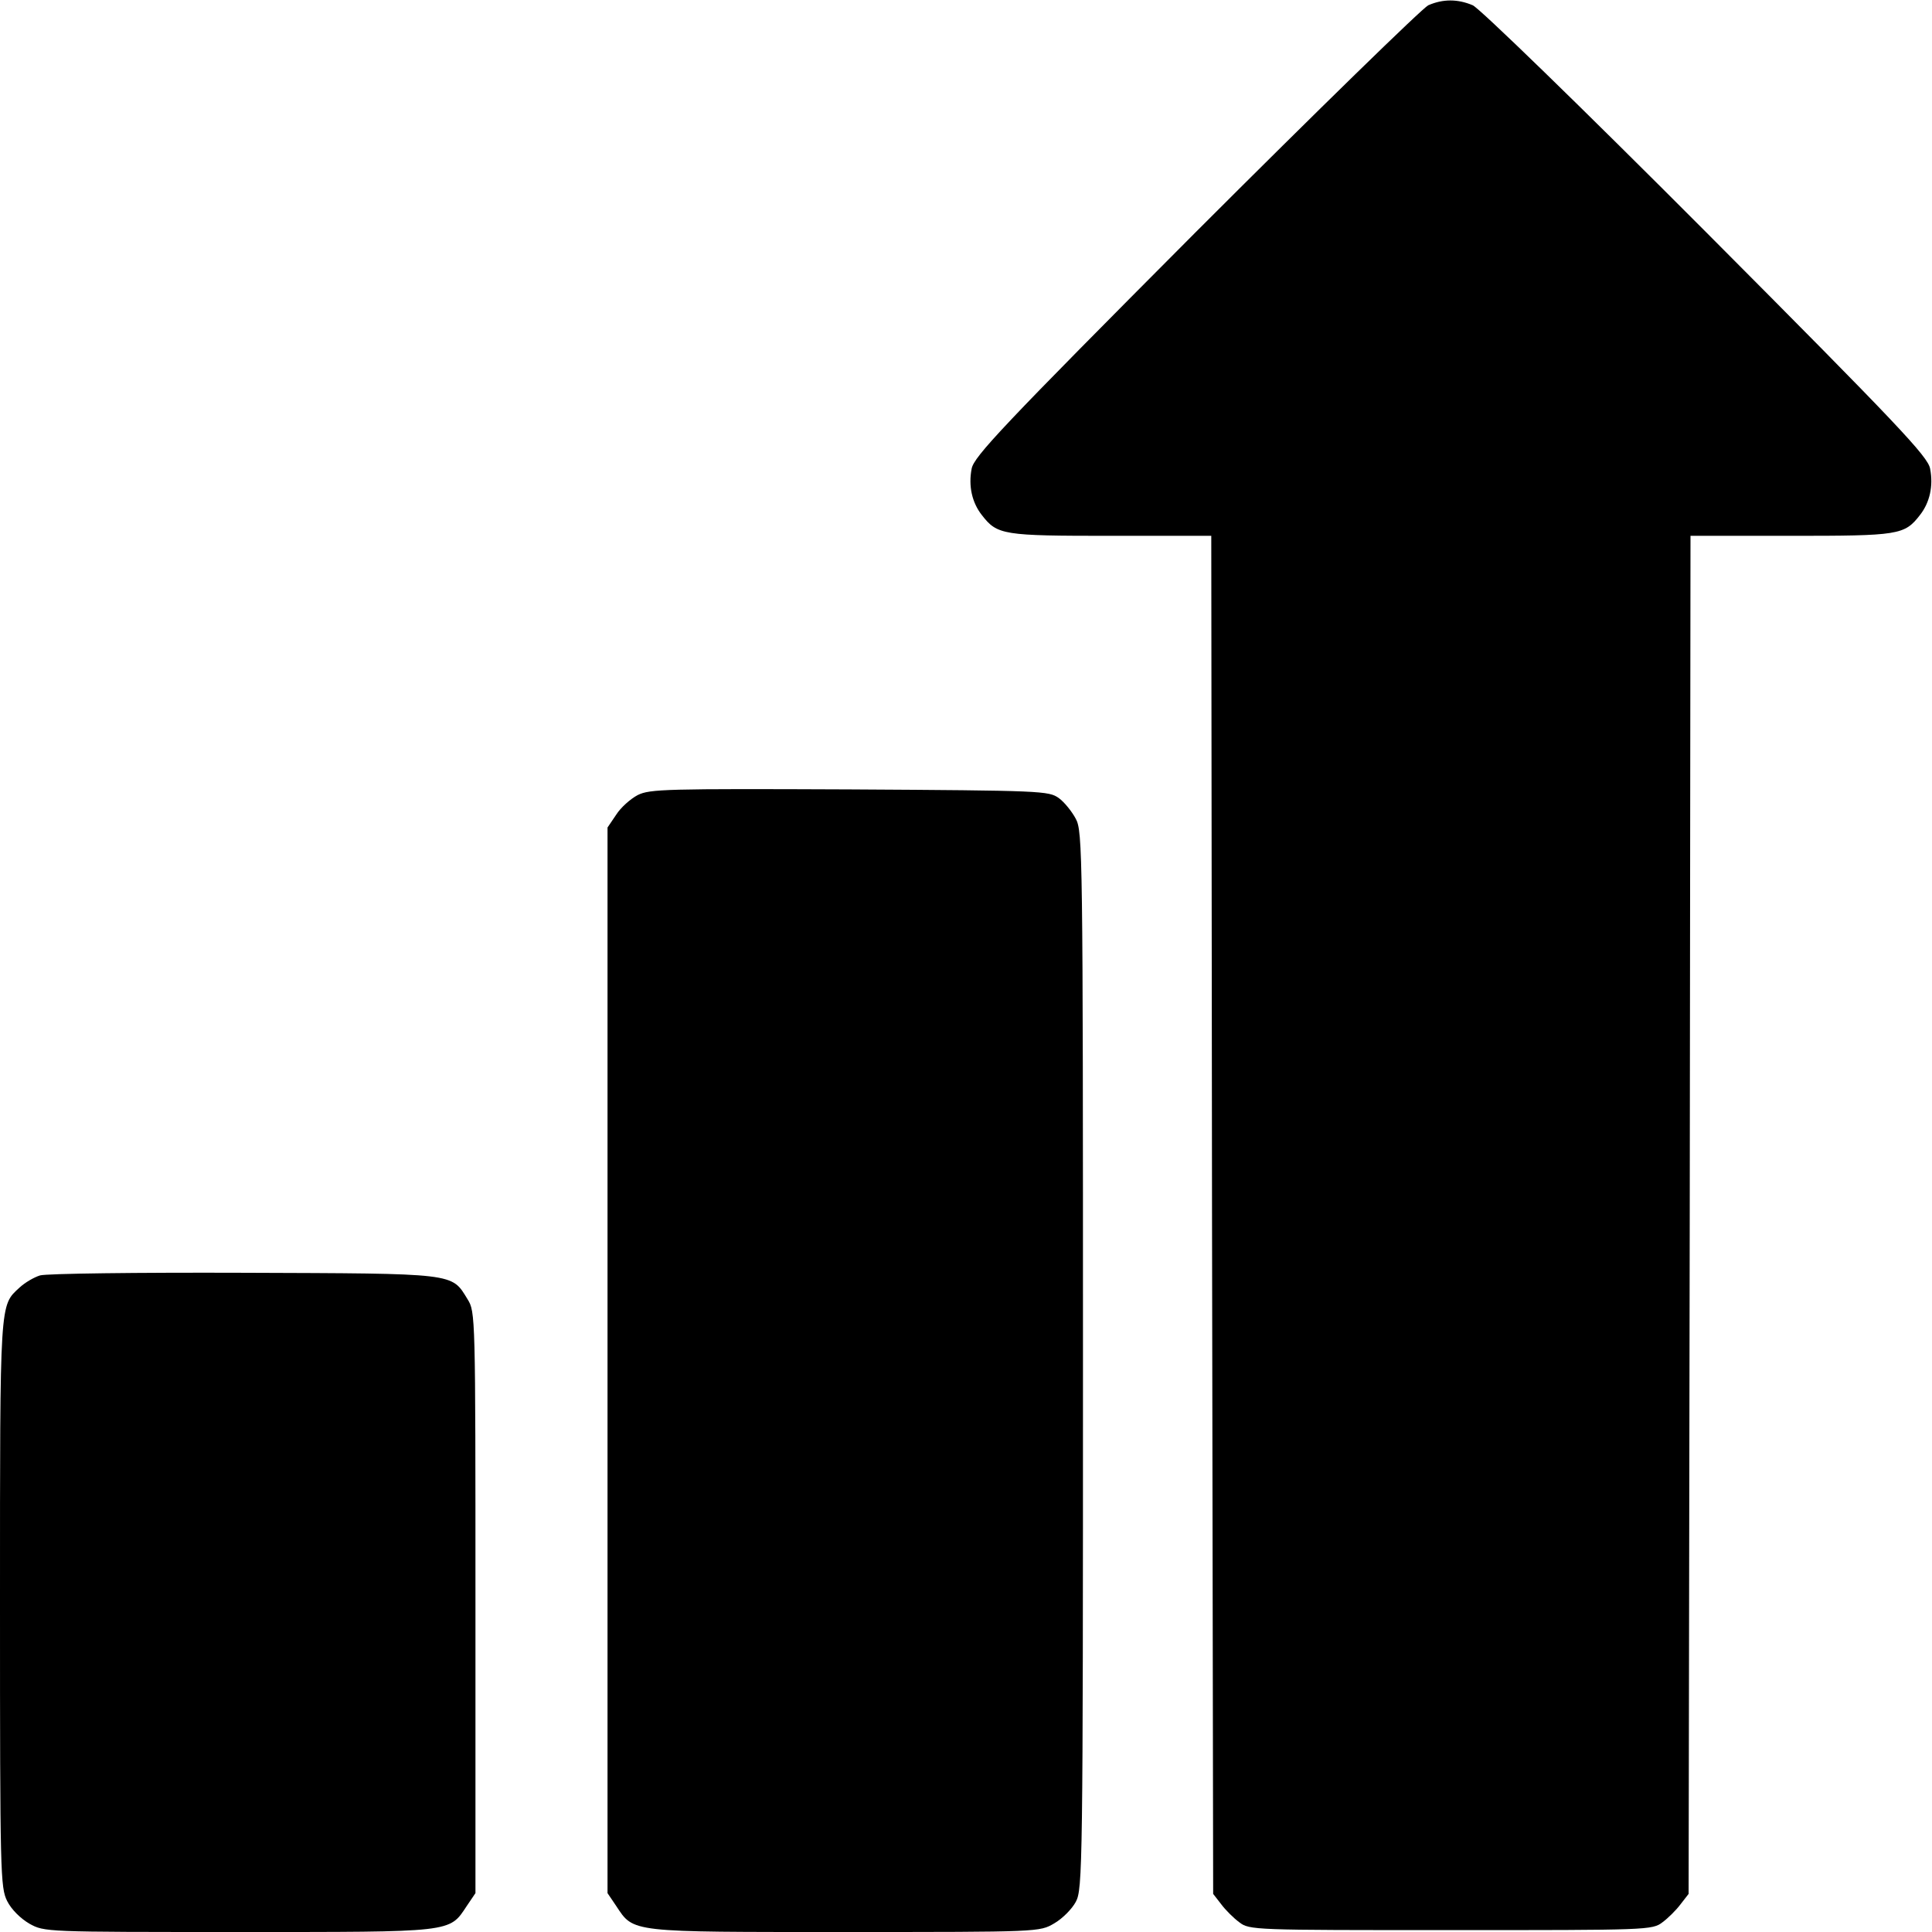
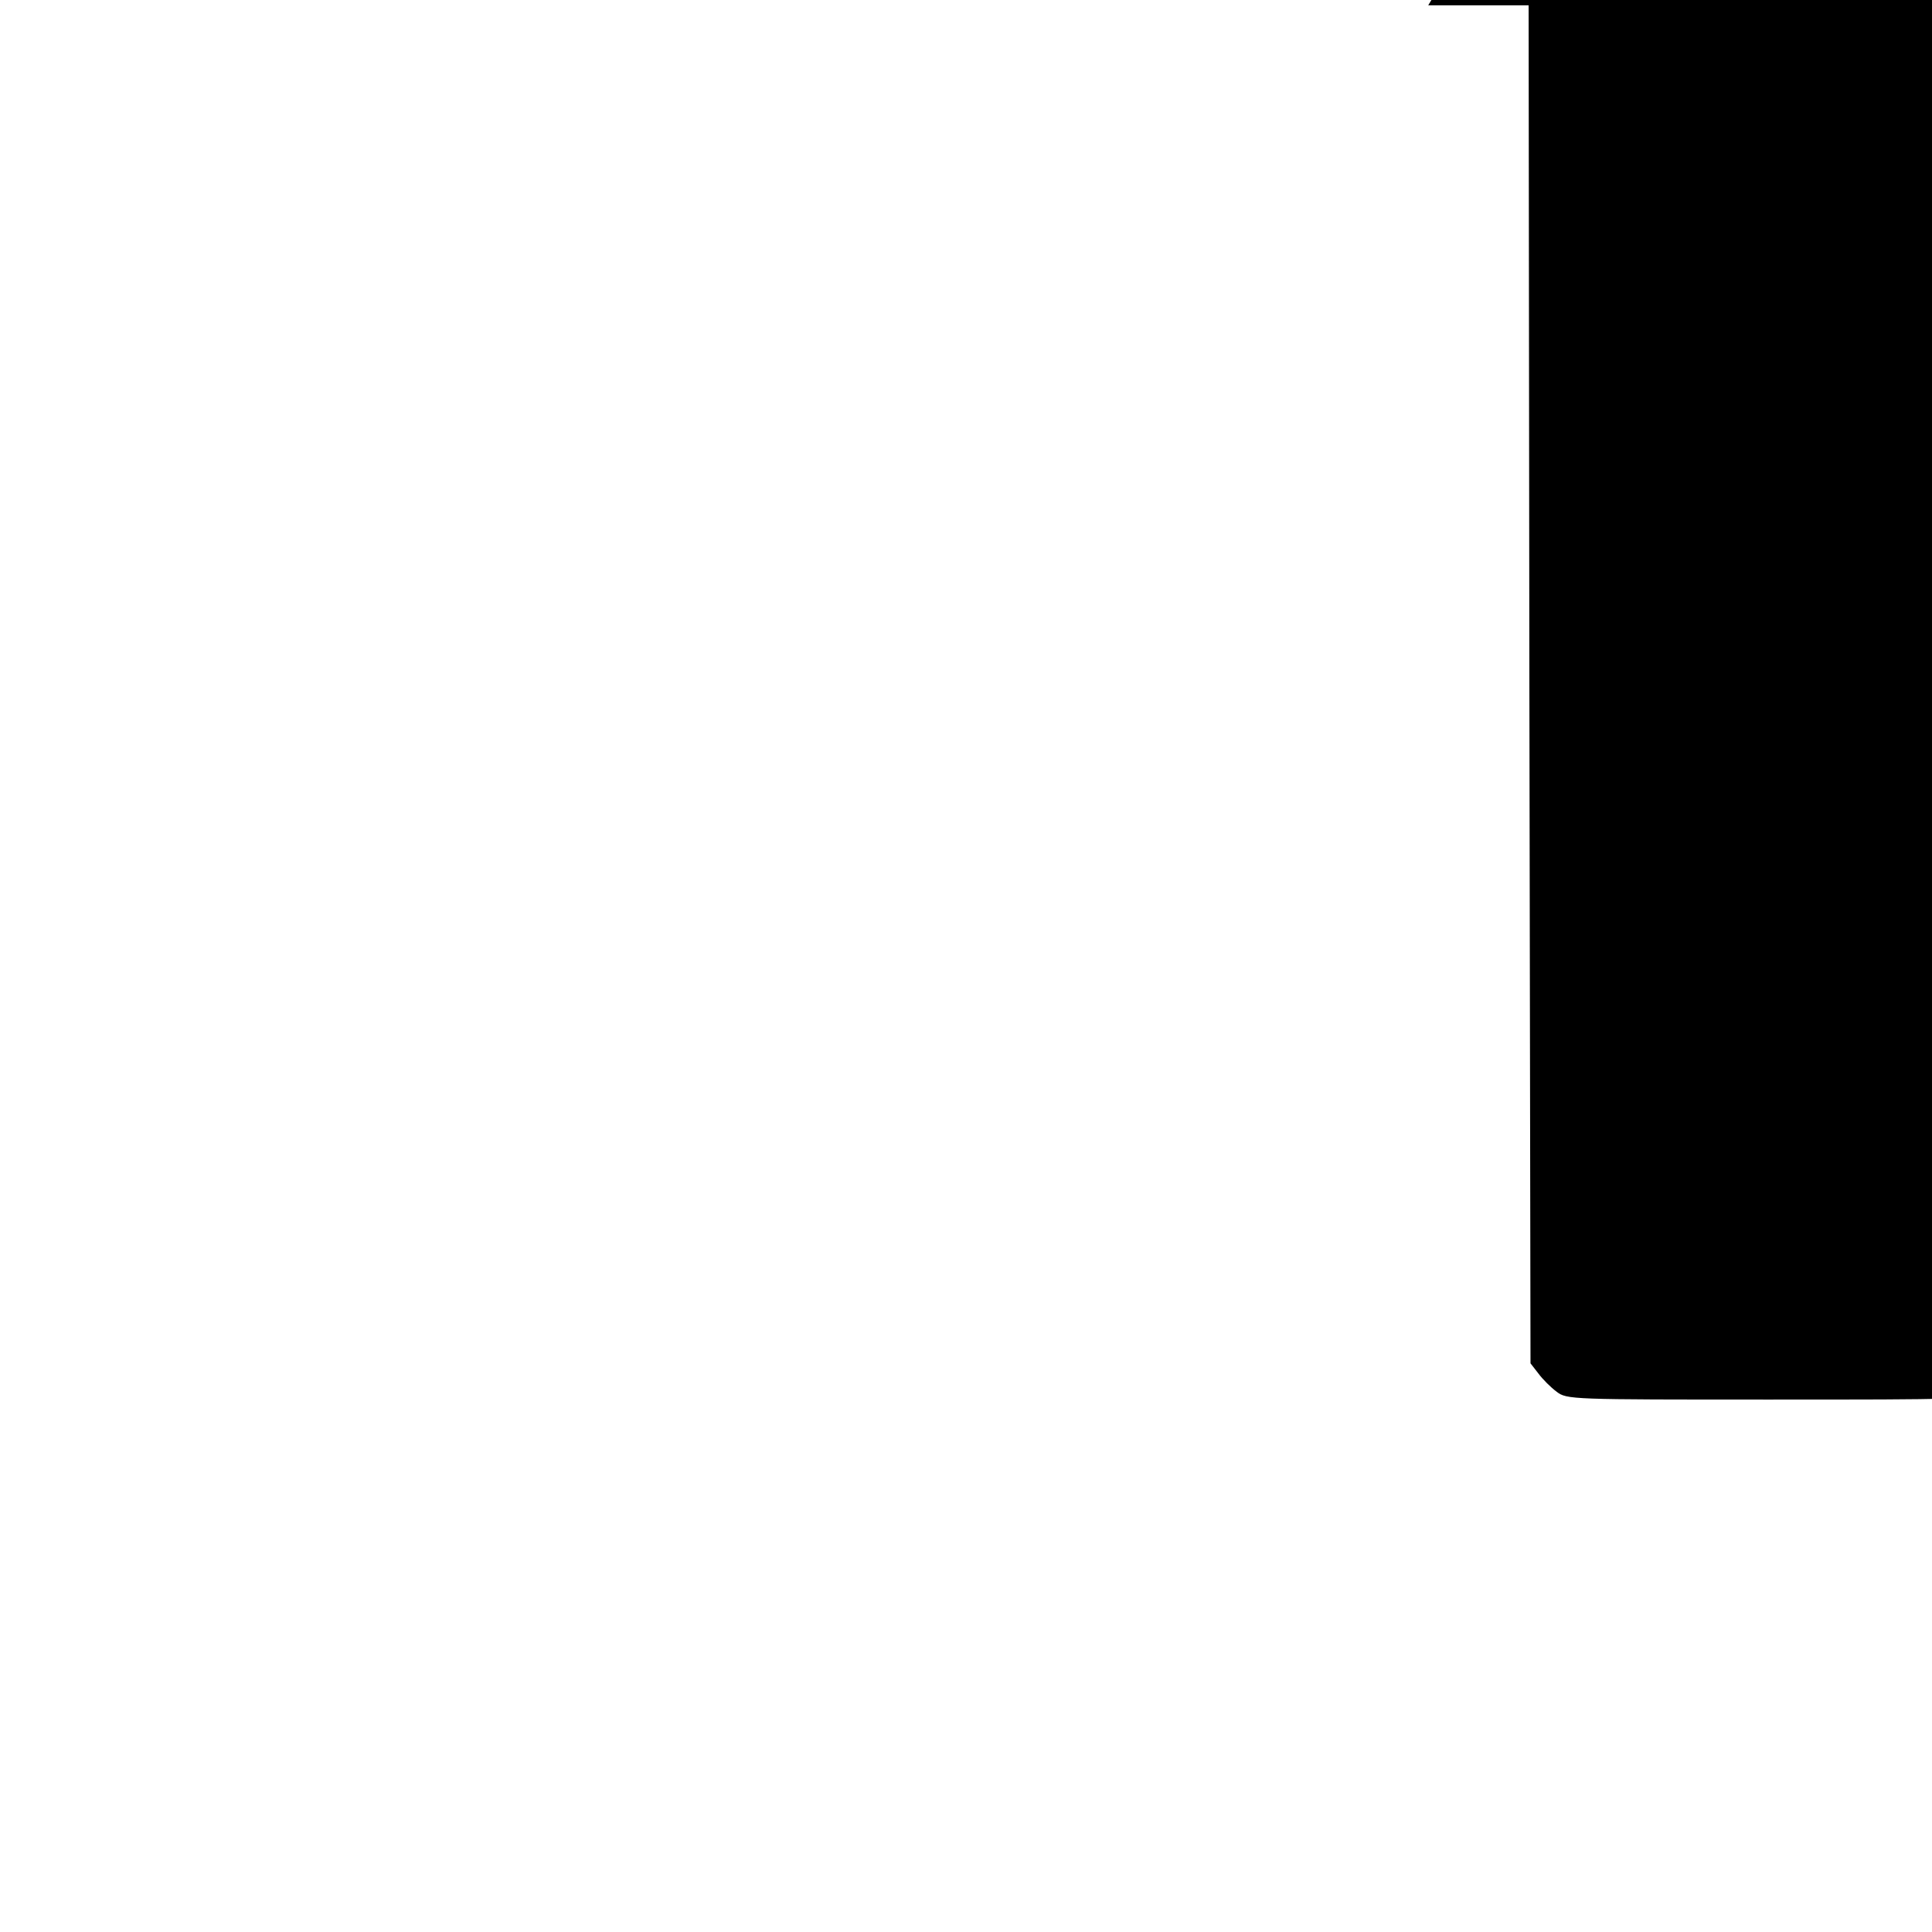
<svg xmlns="http://www.w3.org/2000/svg" version="1.0" width="512pt" height="512pt" viewBox="0 0 512 512" preserveAspectRatio="xMidYMid meet">
  <g transform="translate(0,512) scale(0.1,-0.1)" fill="#000000" stroke="none">
-     <path d="M3785 5106 c-16 -8 -294 -279 -617 -602 -512 -514 -587 -594 -593 -626 -9 -46 1 -90 27 -123 41 -53 56 -55 342 -55 l266 0 2 -1799 3 -1800 21 -27 c11 -15 33 -37 48 -48 27 -21 38 -21 561 -21 523 0 534 0 561 21 15 11 37 33 48 48 l21 27 3 1800 2 1799 266 0 c286 0 301 2 342 55 26 33 36 77 27 123 -6 32 -81 112 -593 626 -337 338 -601 594 -619 602 -40 17 -79 17 -118 0z" />
-     <path d="M1690 3013 c-19 -10 -45 -33 -57 -52 l-23 -34 0 -1412 0 -1412 23 -34 c47 -71 33 -69 607 -69 515 0 515 0 554 23 21 12 47 38 57 57 18 33 19 91 19 1435 0 1344 -1 1402 -19 1435 -10 19 -30 44 -45 55 -27 19 -42 20 -554 23 -487 2 -530 1 -562 -15z" />
-     <path d="M106 1740 c-16 -5 -40 -19 -54 -32 -53 -49 -52 -29 -52 -838 0 -717 1 -752 19 -788 11 -22 35 -46 59 -60 40 -22 40 -22 553 -22 573 0 559 -2 606 69 l23 34 0 770 c0 764 0 770 -21 804 -43 70 -27 68 -594 70 -280 1 -523 -2 -539 -7z" />
+     <path d="M3785 5106 l266 0 2 -1799 3 -1800 21 -27 c11 -15 33 -37 48 -48 27 -21 38 -21 561 -21 523 0 534 0 561 21 15 11 37 33 48 48 l21 27 3 1800 2 1799 266 0 c286 0 301 2 342 55 26 33 36 77 27 123 -6 32 -81 112 -593 626 -337 338 -601 594 -619 602 -40 17 -79 17 -118 0z" />
  </g>
</svg>